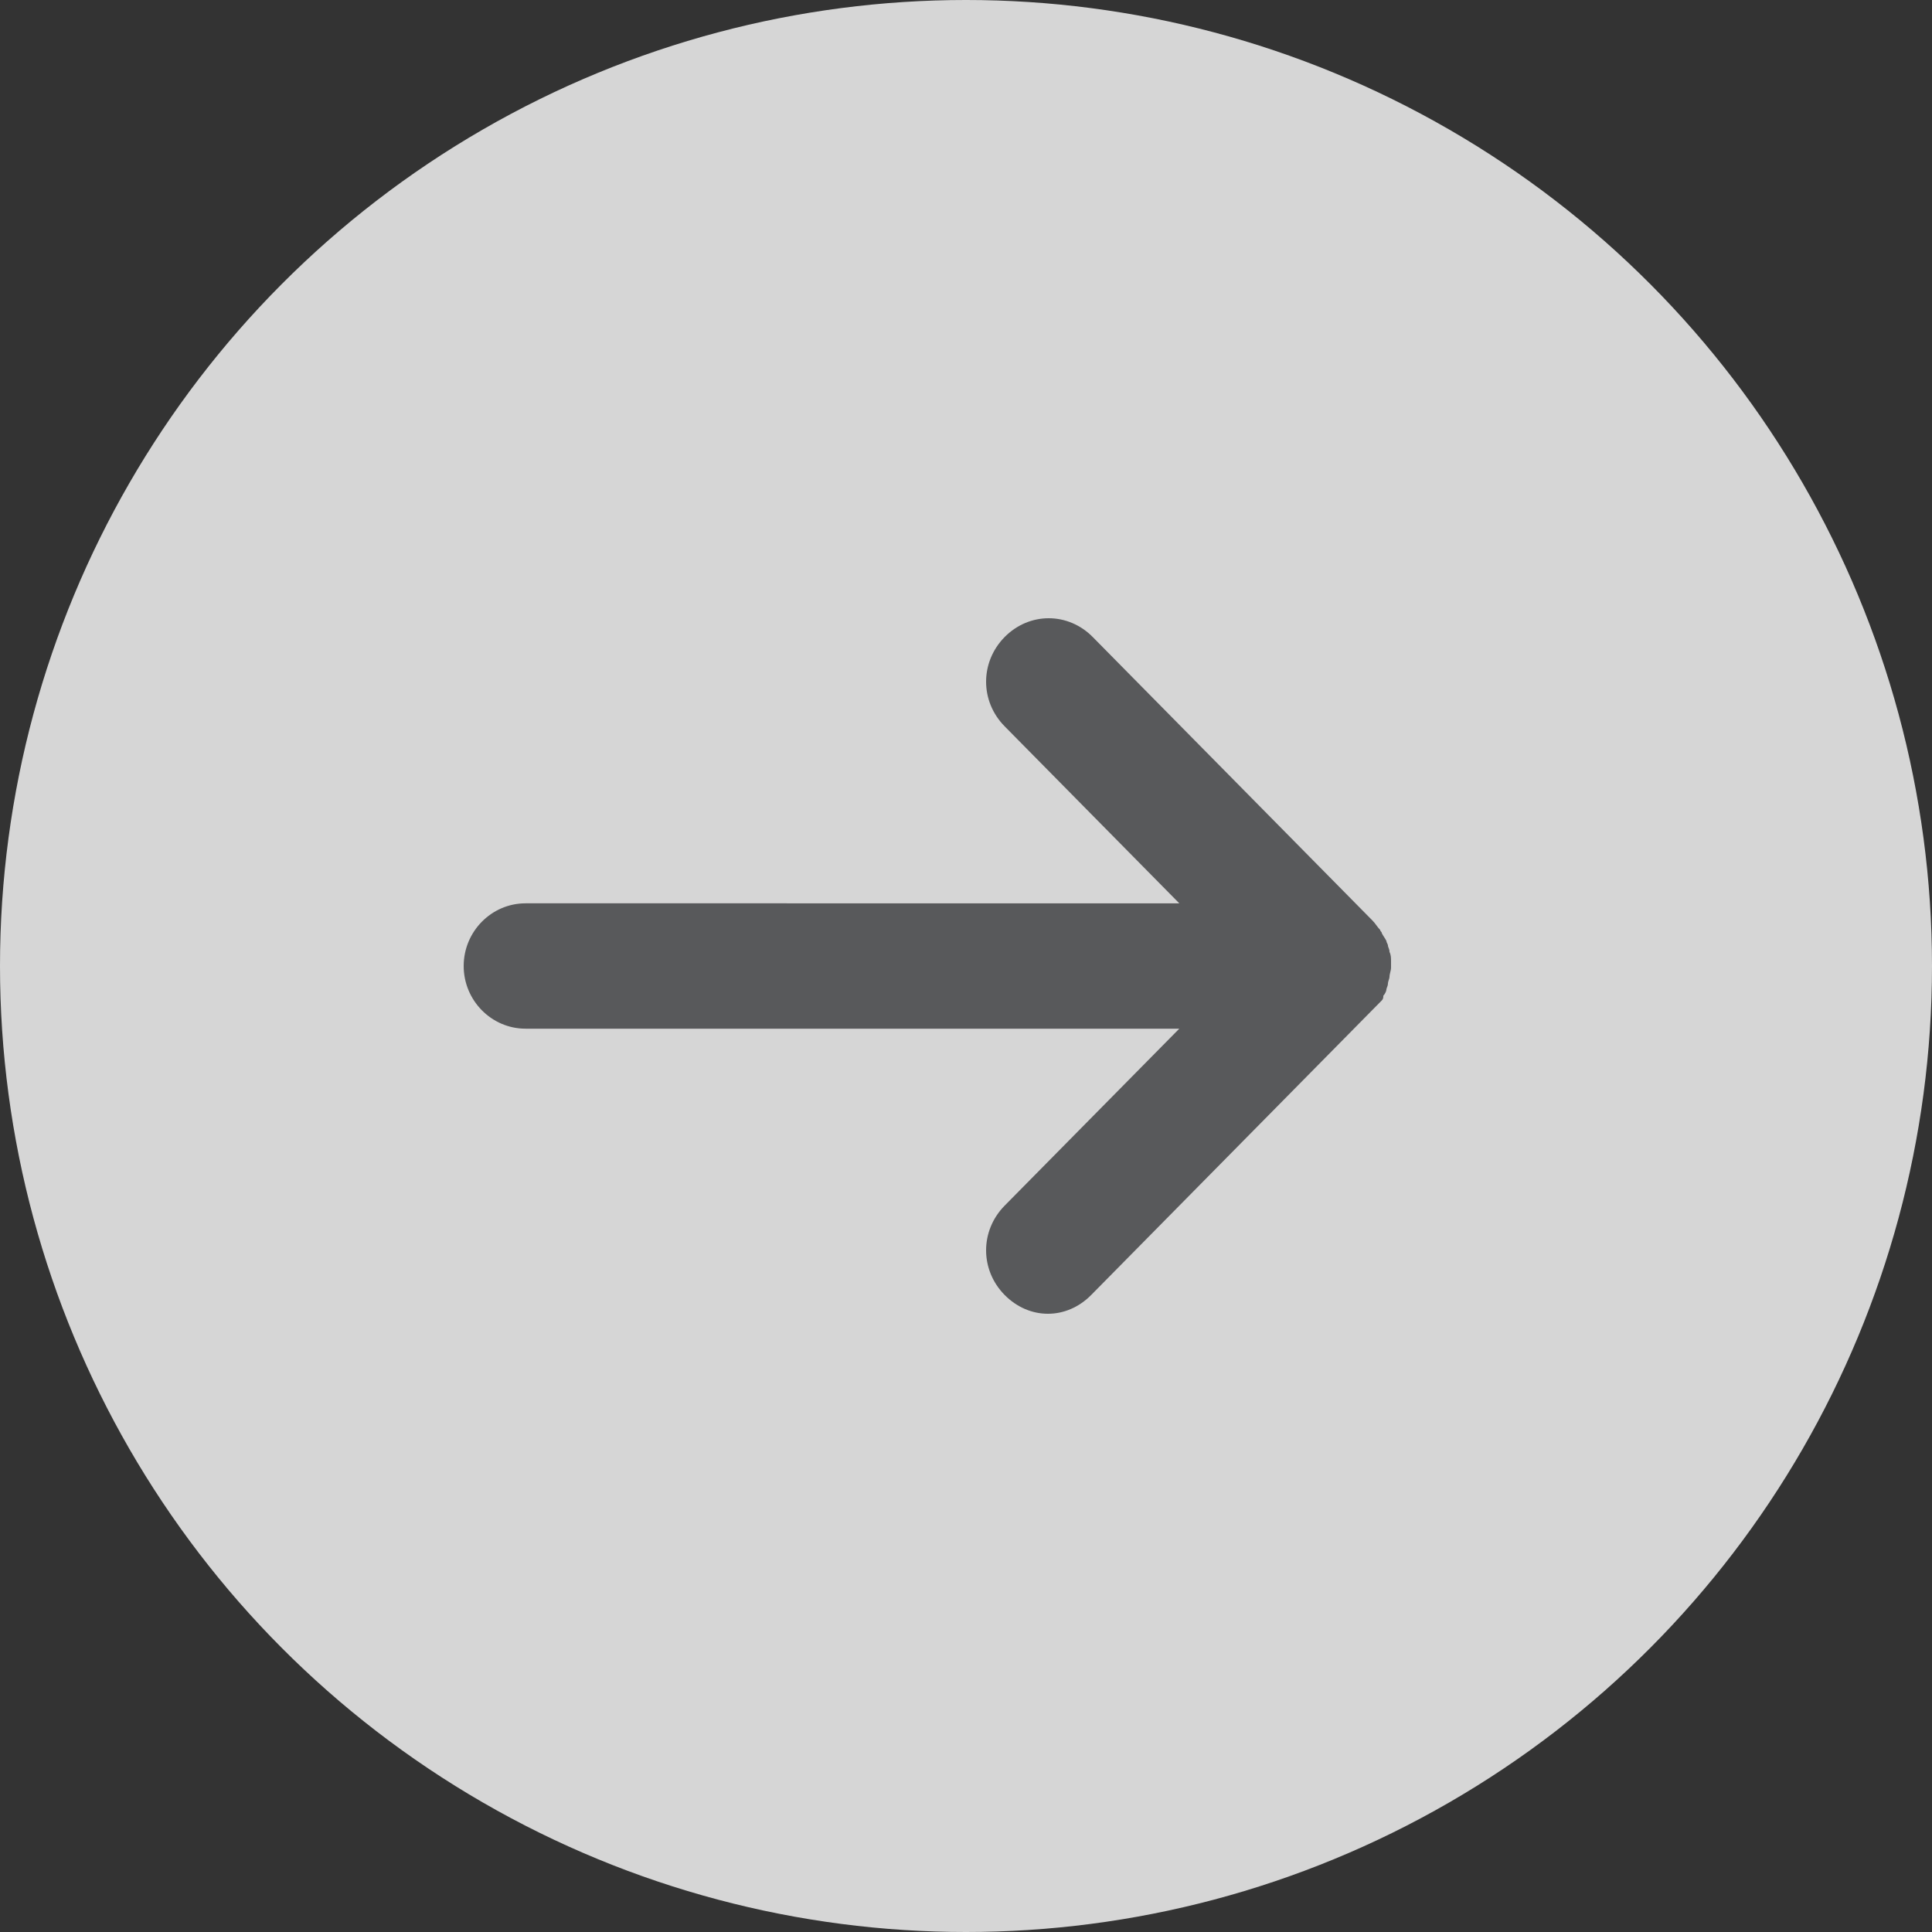
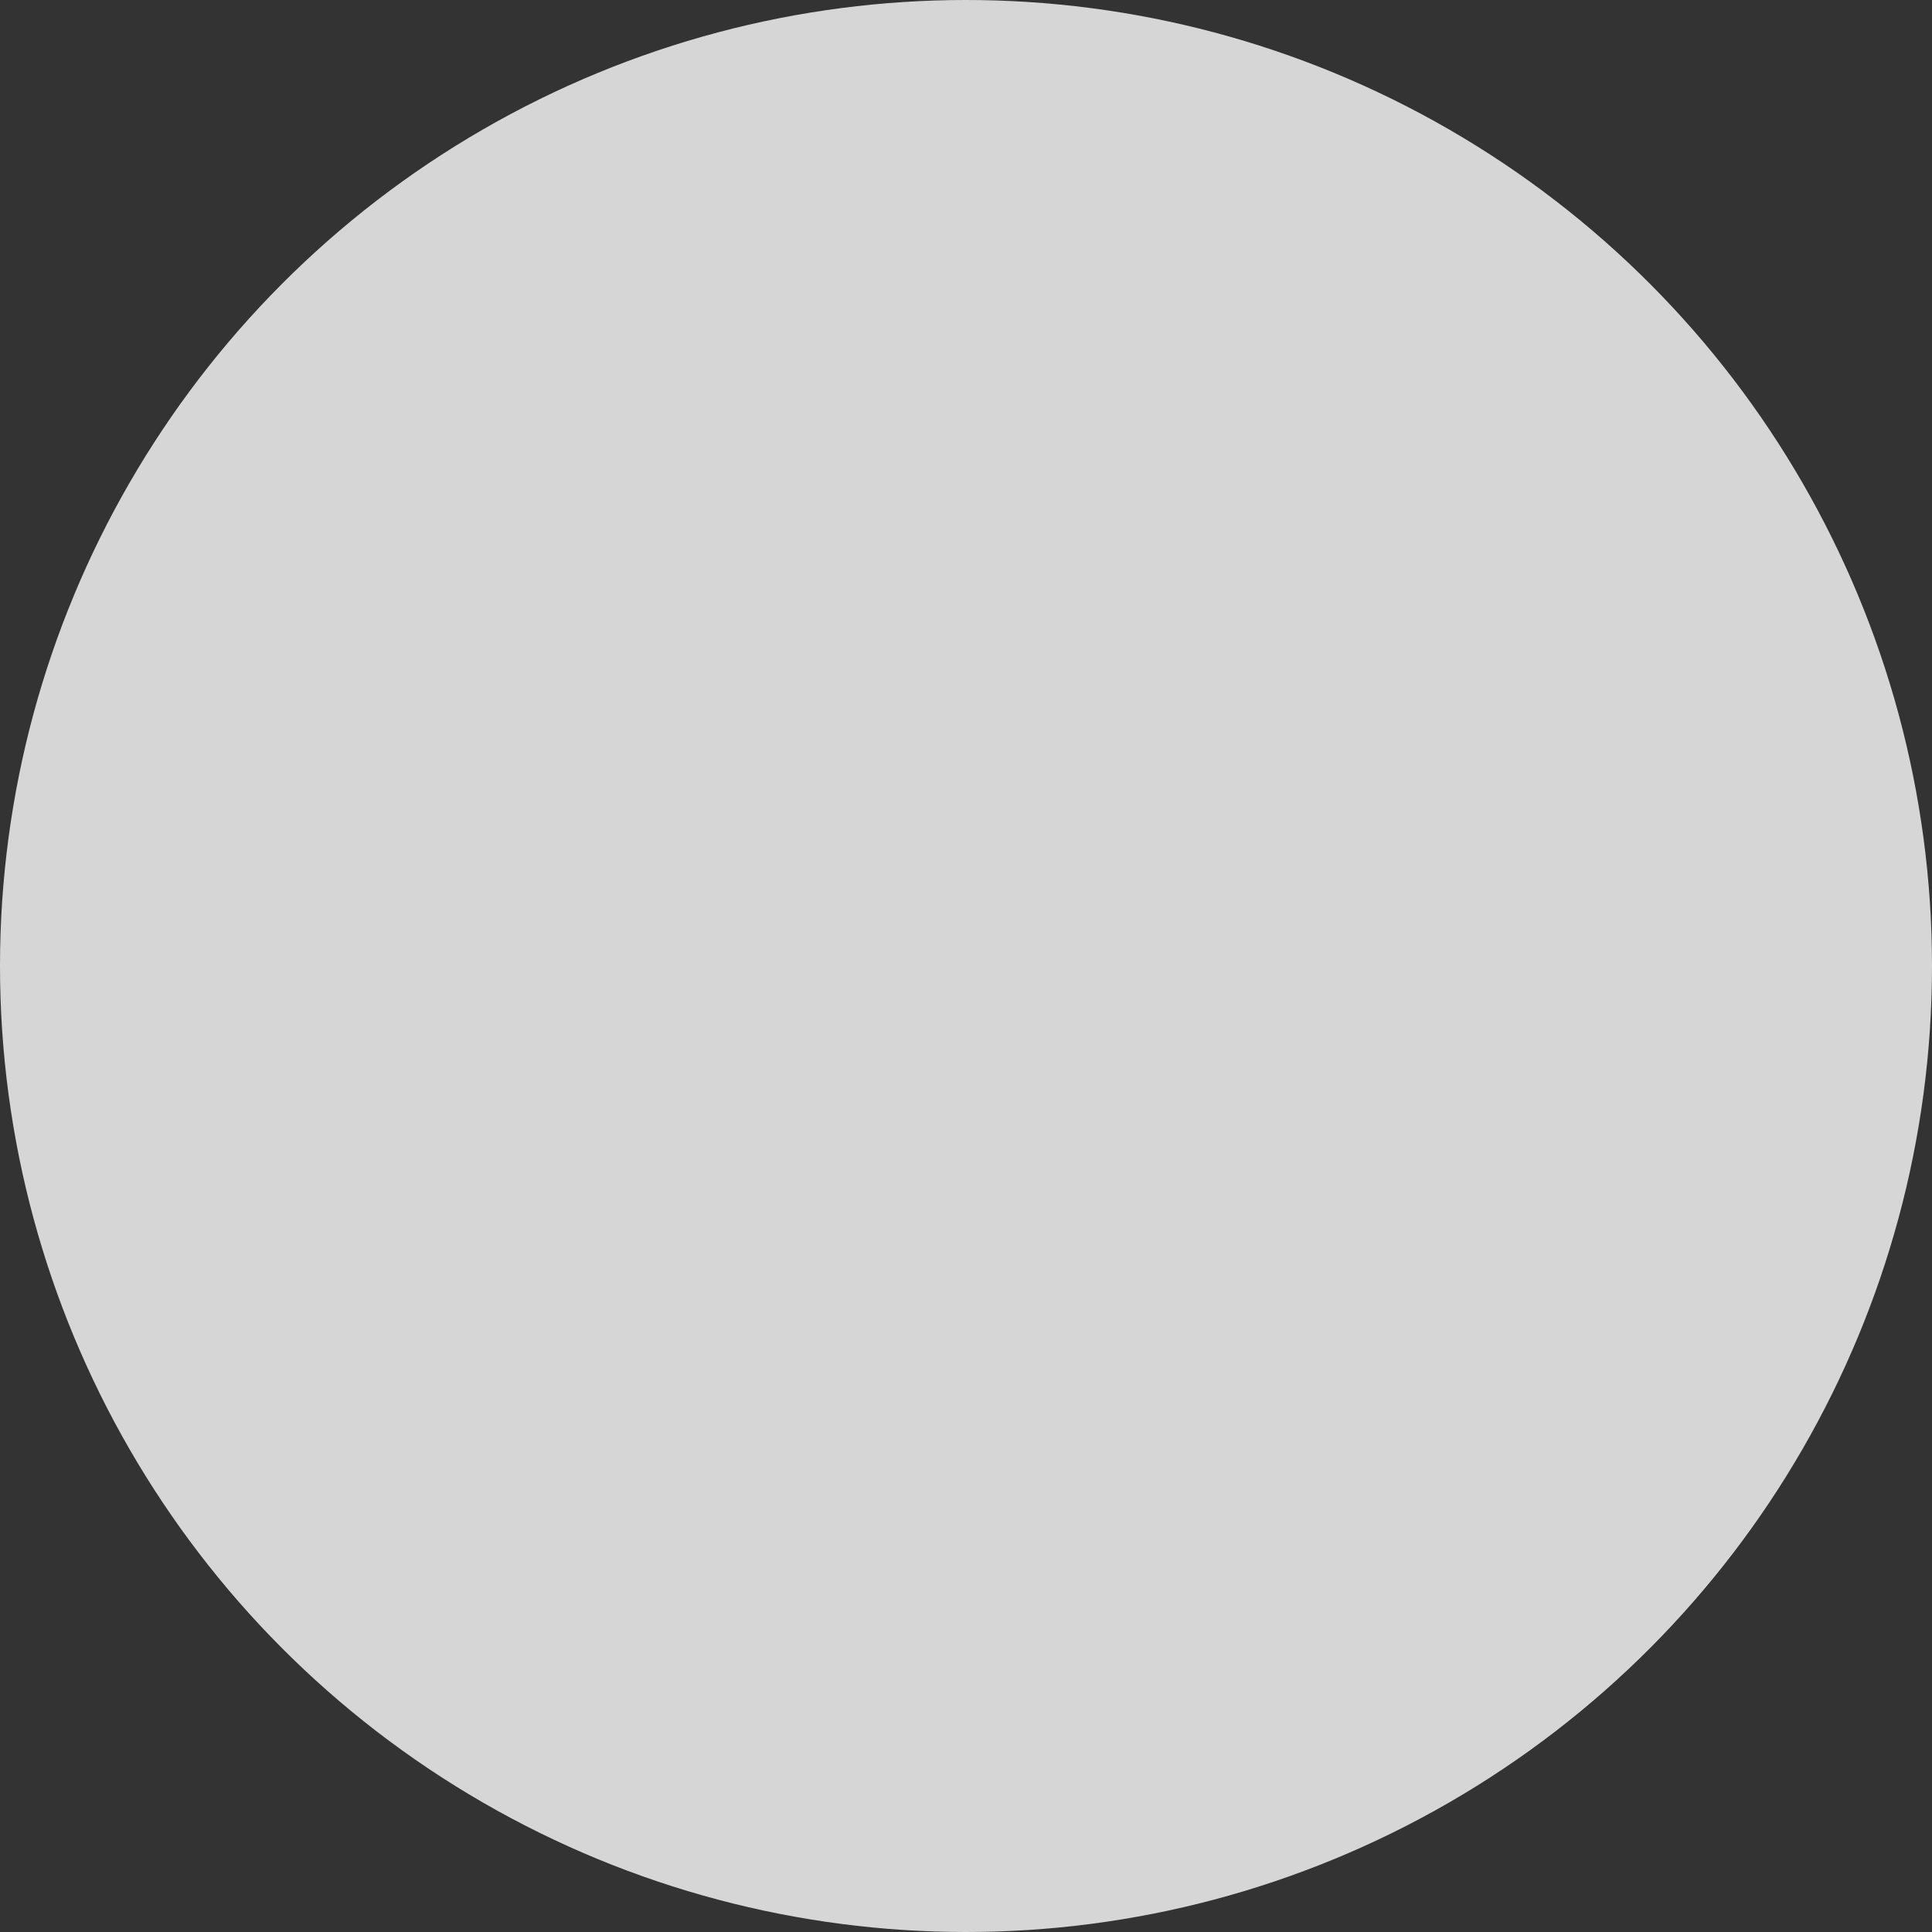
<svg xmlns="http://www.w3.org/2000/svg" width="50" height="50" viewBox="0 0 50 50">
  <rect x="0" y="0" width="50" height="50" fill="#333333" stroke="none" />
  <g fill="none" fill-rule="evenodd">
    <g>
      <g>
        <g fill="#FFF" opacity=".8" transform="translate(-143 -4202) translate(143 4202)">
          <circle cx="25" cy="25" r="25" />
        </g>
        <g fill="#58595B" fill-rule="nonzero">
-           <path d="M23.76 9.892c.04-.04.04-.081.04-.122.04-.04.08-.121.08-.162 0-.04.04-.081.04-.162 0-.04.04-.122.04-.162 0-.081.04-.162.04-.243v-.082-.08c0-.082 0-.163-.04-.244 0-.08-.04-.121-.04-.162 0-.04-.04-.081-.04-.122-.04-.08-.08-.121-.12-.202 0-.04-.04-.04-.04-.081-.08-.082-.12-.163-.2-.244L16.28.486c-.64-.648-1.64-.648-2.28 0-.64.65-.64 1.663 0 2.311l4.52 4.581H1.6C.72 7.378 0 8.108 0 9c0 .892.72 1.622 1.6 1.622h16.92L14 15.202c-.64.65-.64 1.663 0 2.312.32.324.72.486 1.12.486.4 0 .8-.162 1.12-.486l7.28-7.379.24-.243z" transform="translate(-143 -4202) translate(143 4202) translate(12 16)" />
-         </g>
+           </g>
      </g>
    </g>
  </g>
</svg>